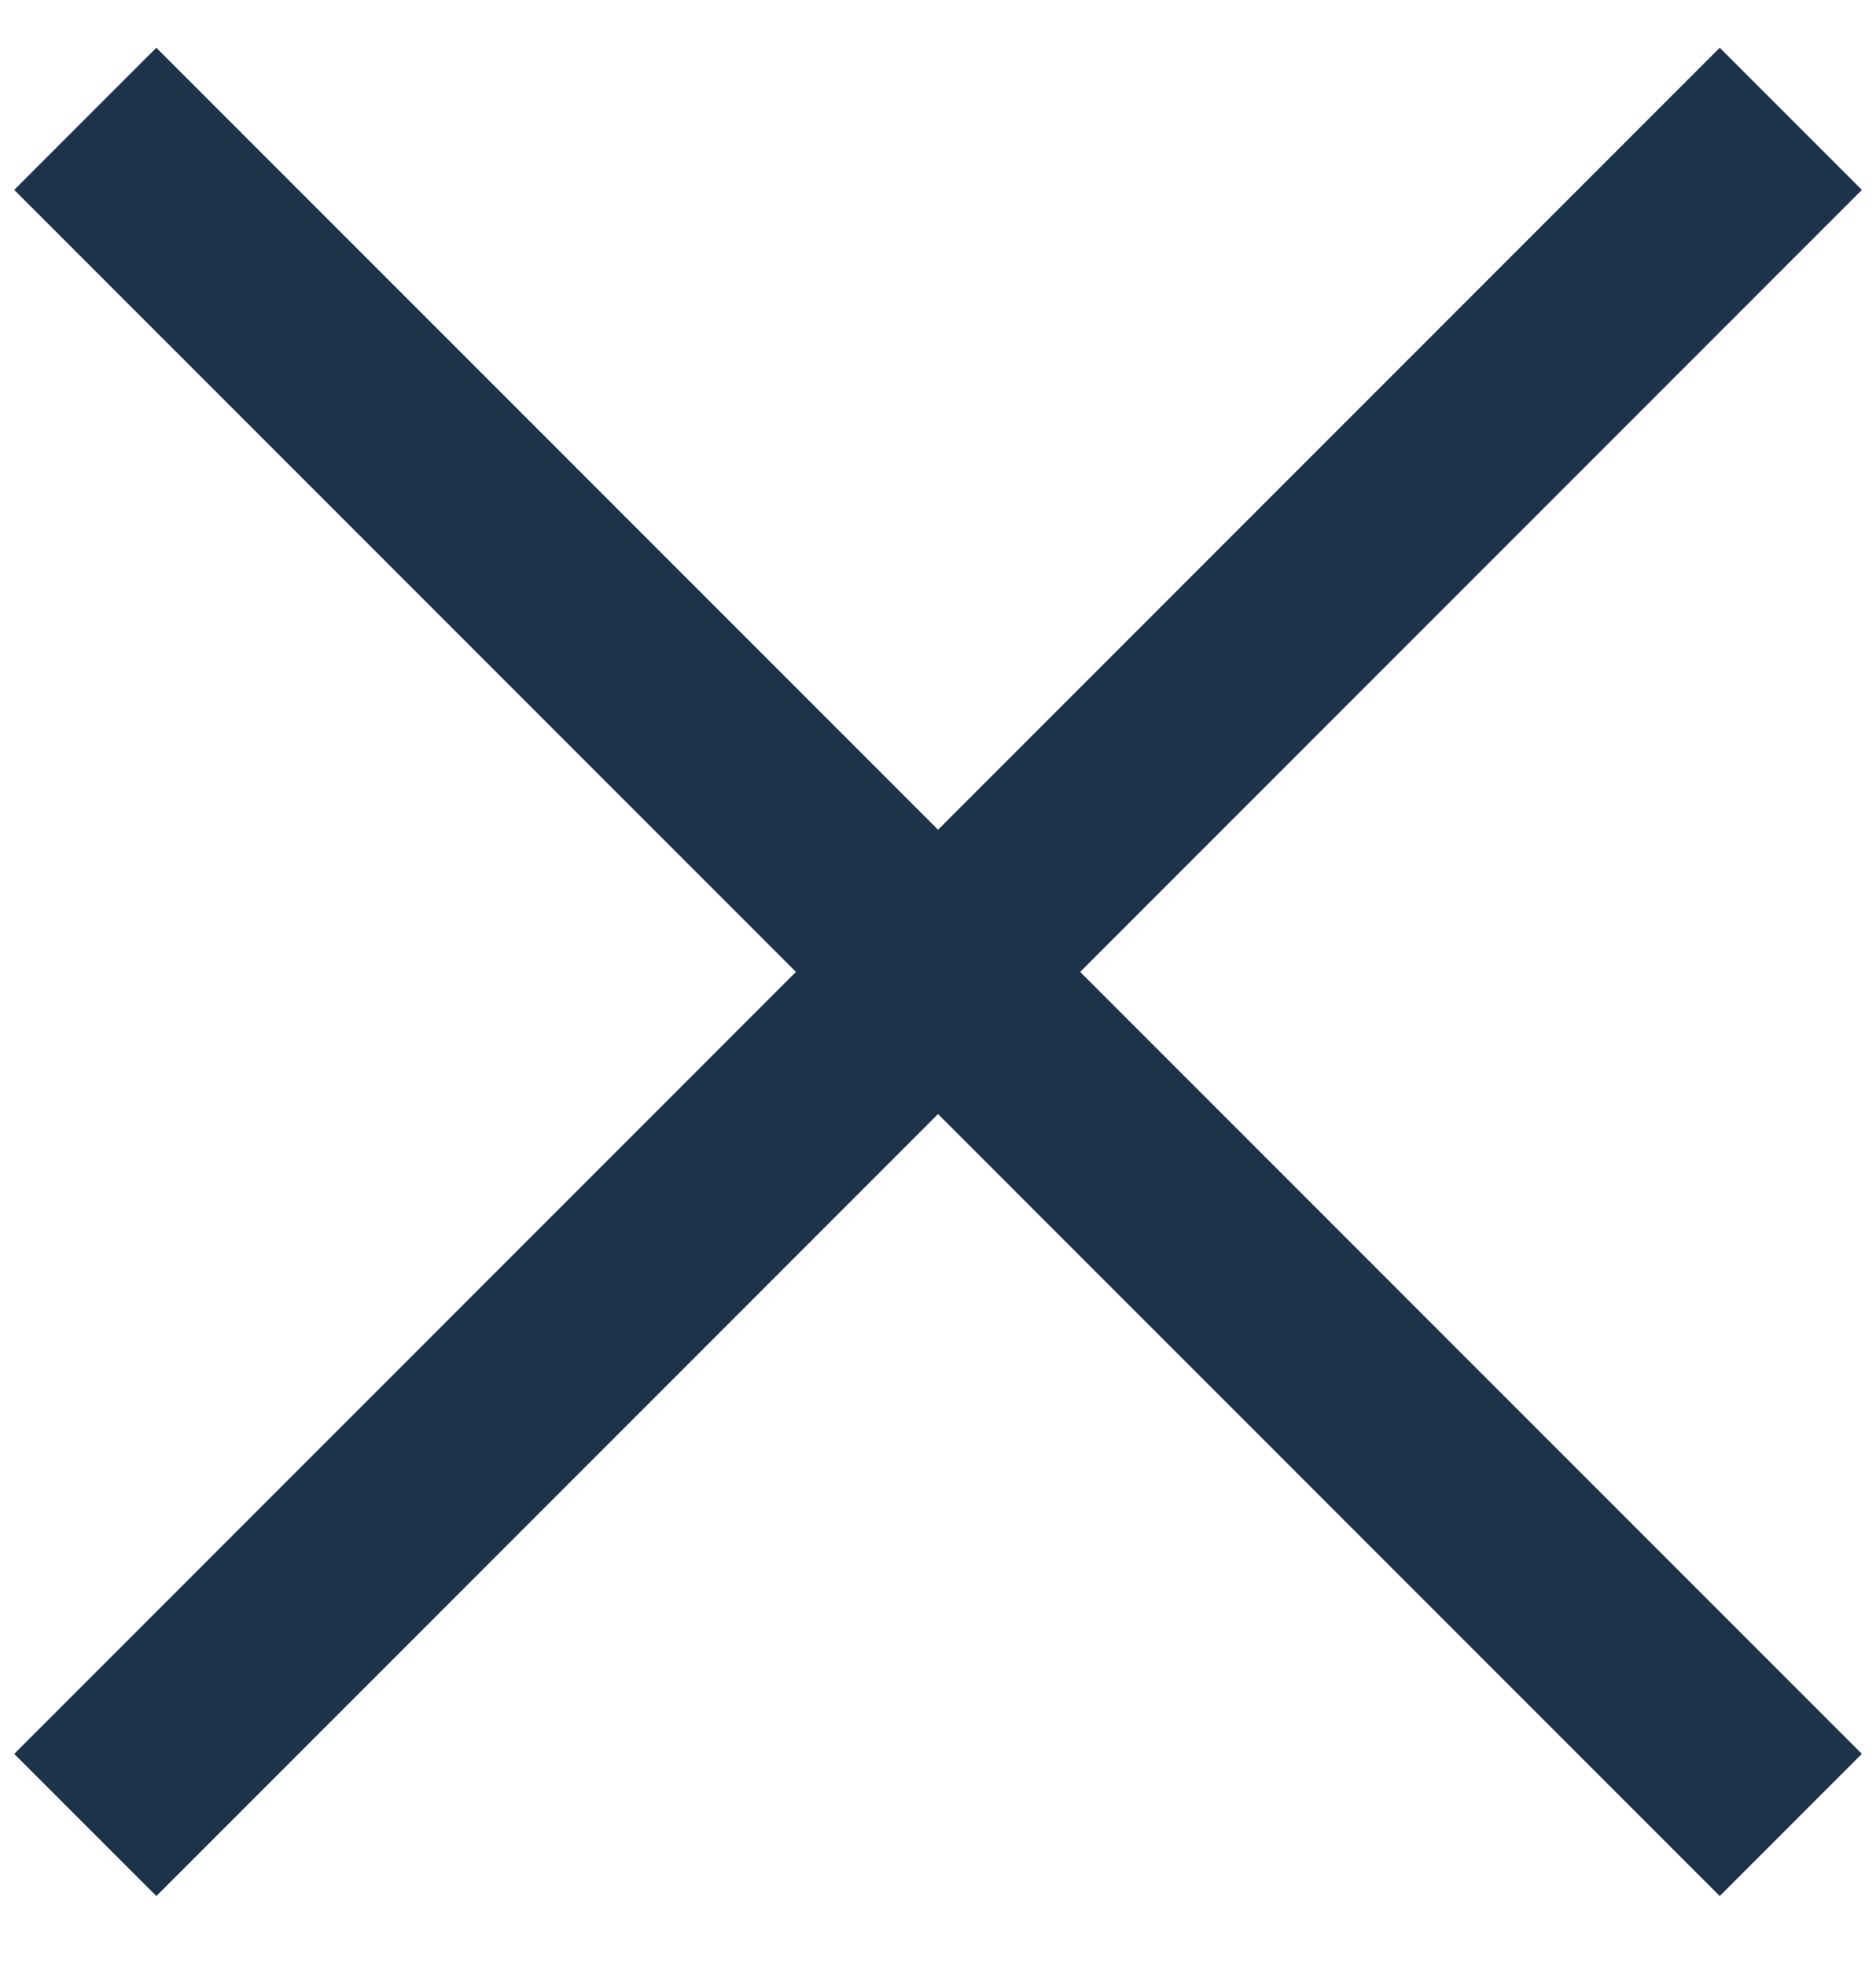
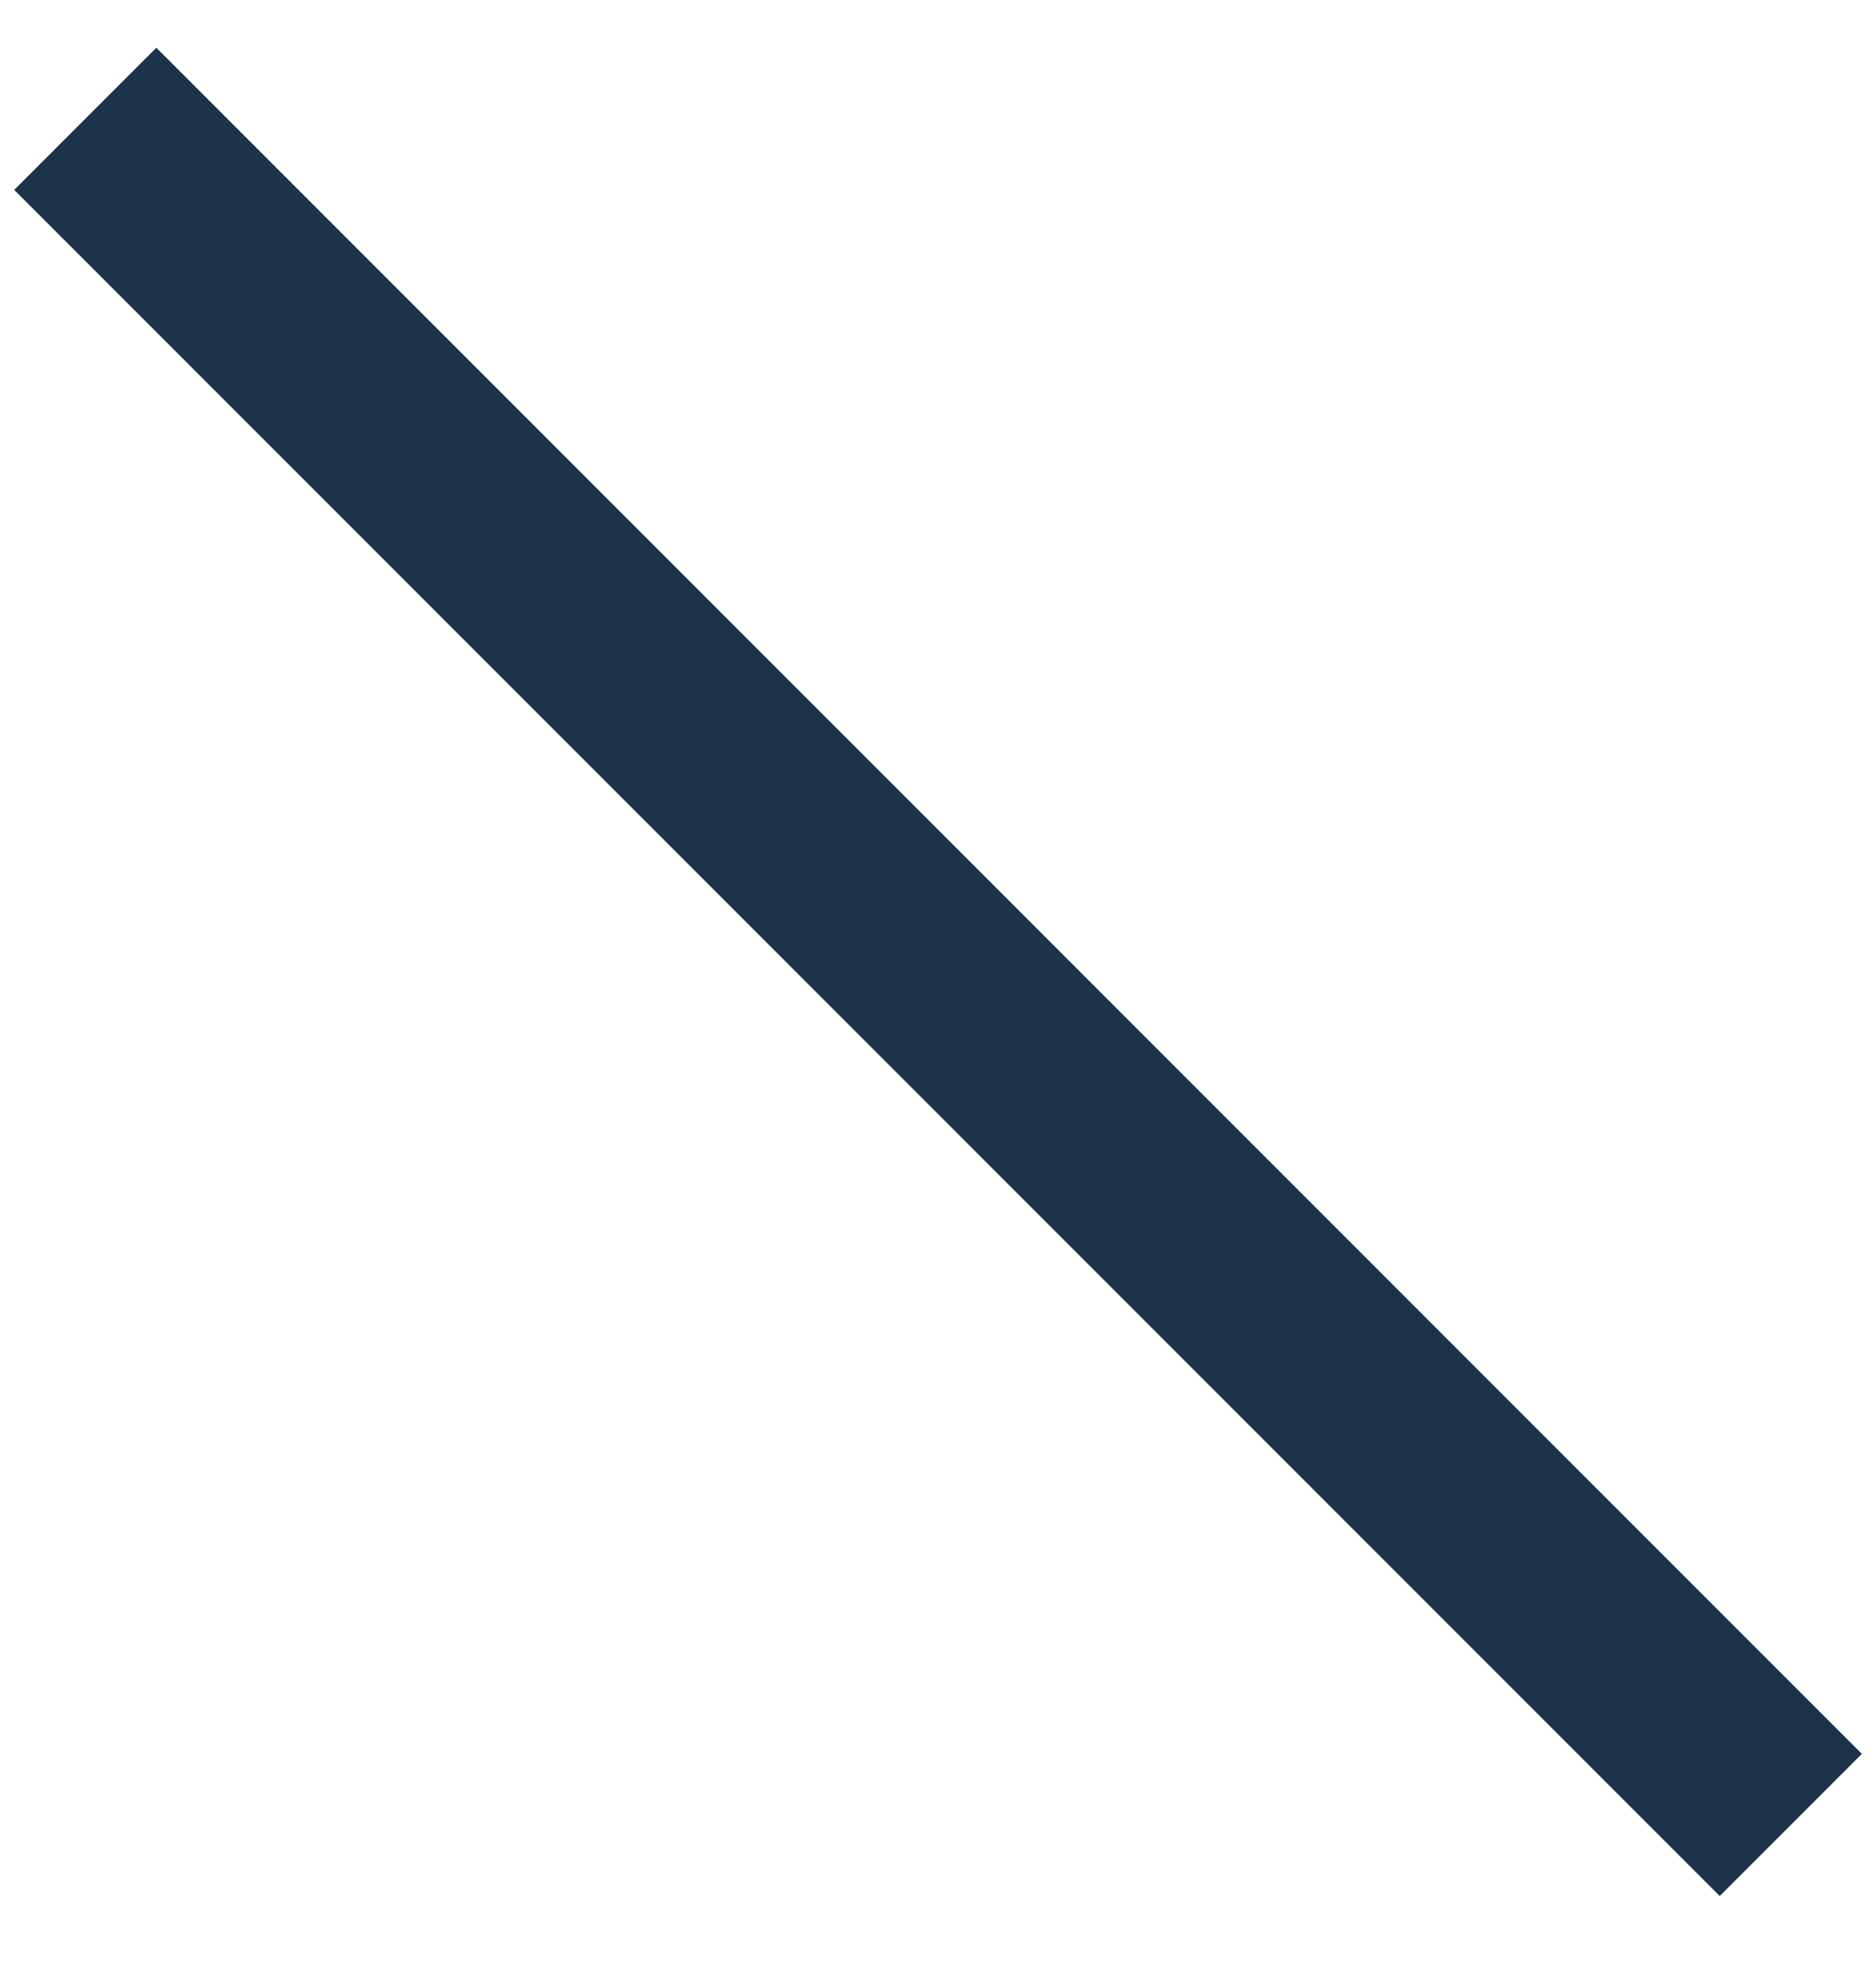
<svg xmlns="http://www.w3.org/2000/svg" width="21" height="22" viewBox="0 0 21 22" fill="none">
  <rect x="1.75" y="0.534" width="27" height="2.25" transform="rotate(45 1.75 0.534)" fill="#1D334A" />
-   <rect x="0.159" y="19.626" width="27" height="2.25" transform="rotate(-45 0.159 19.626)" fill="#1D334A" />
</svg>